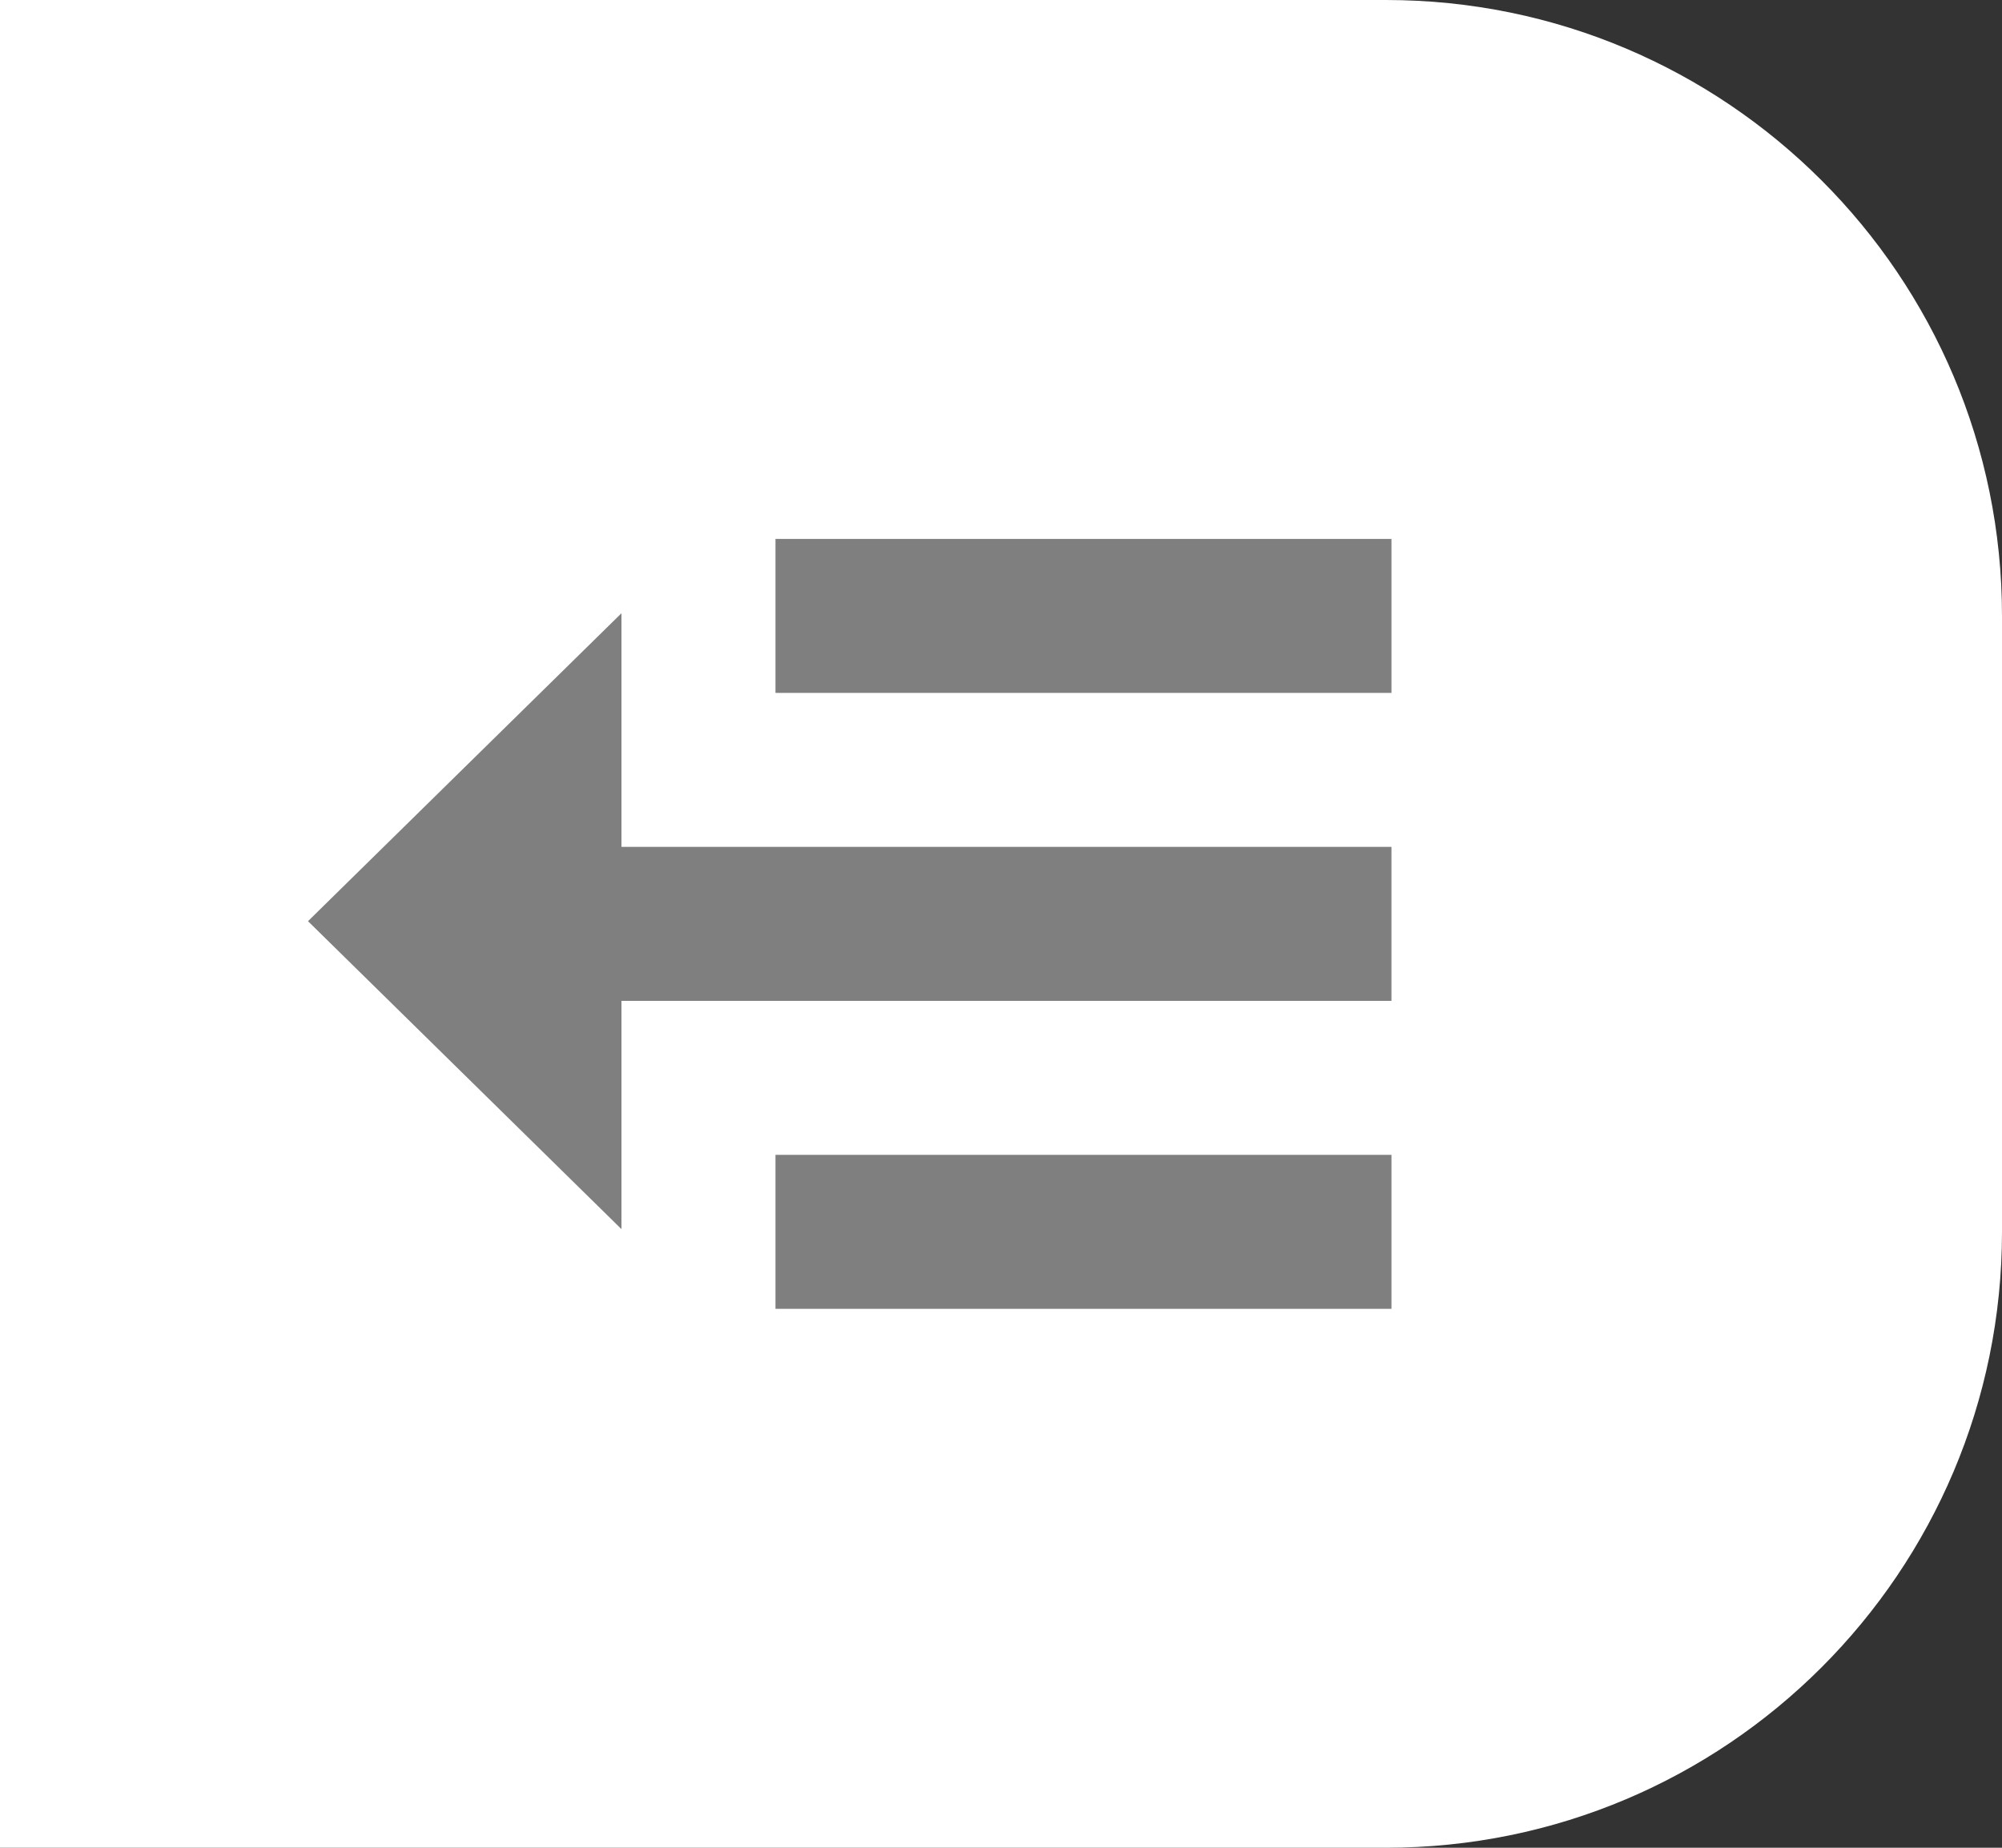
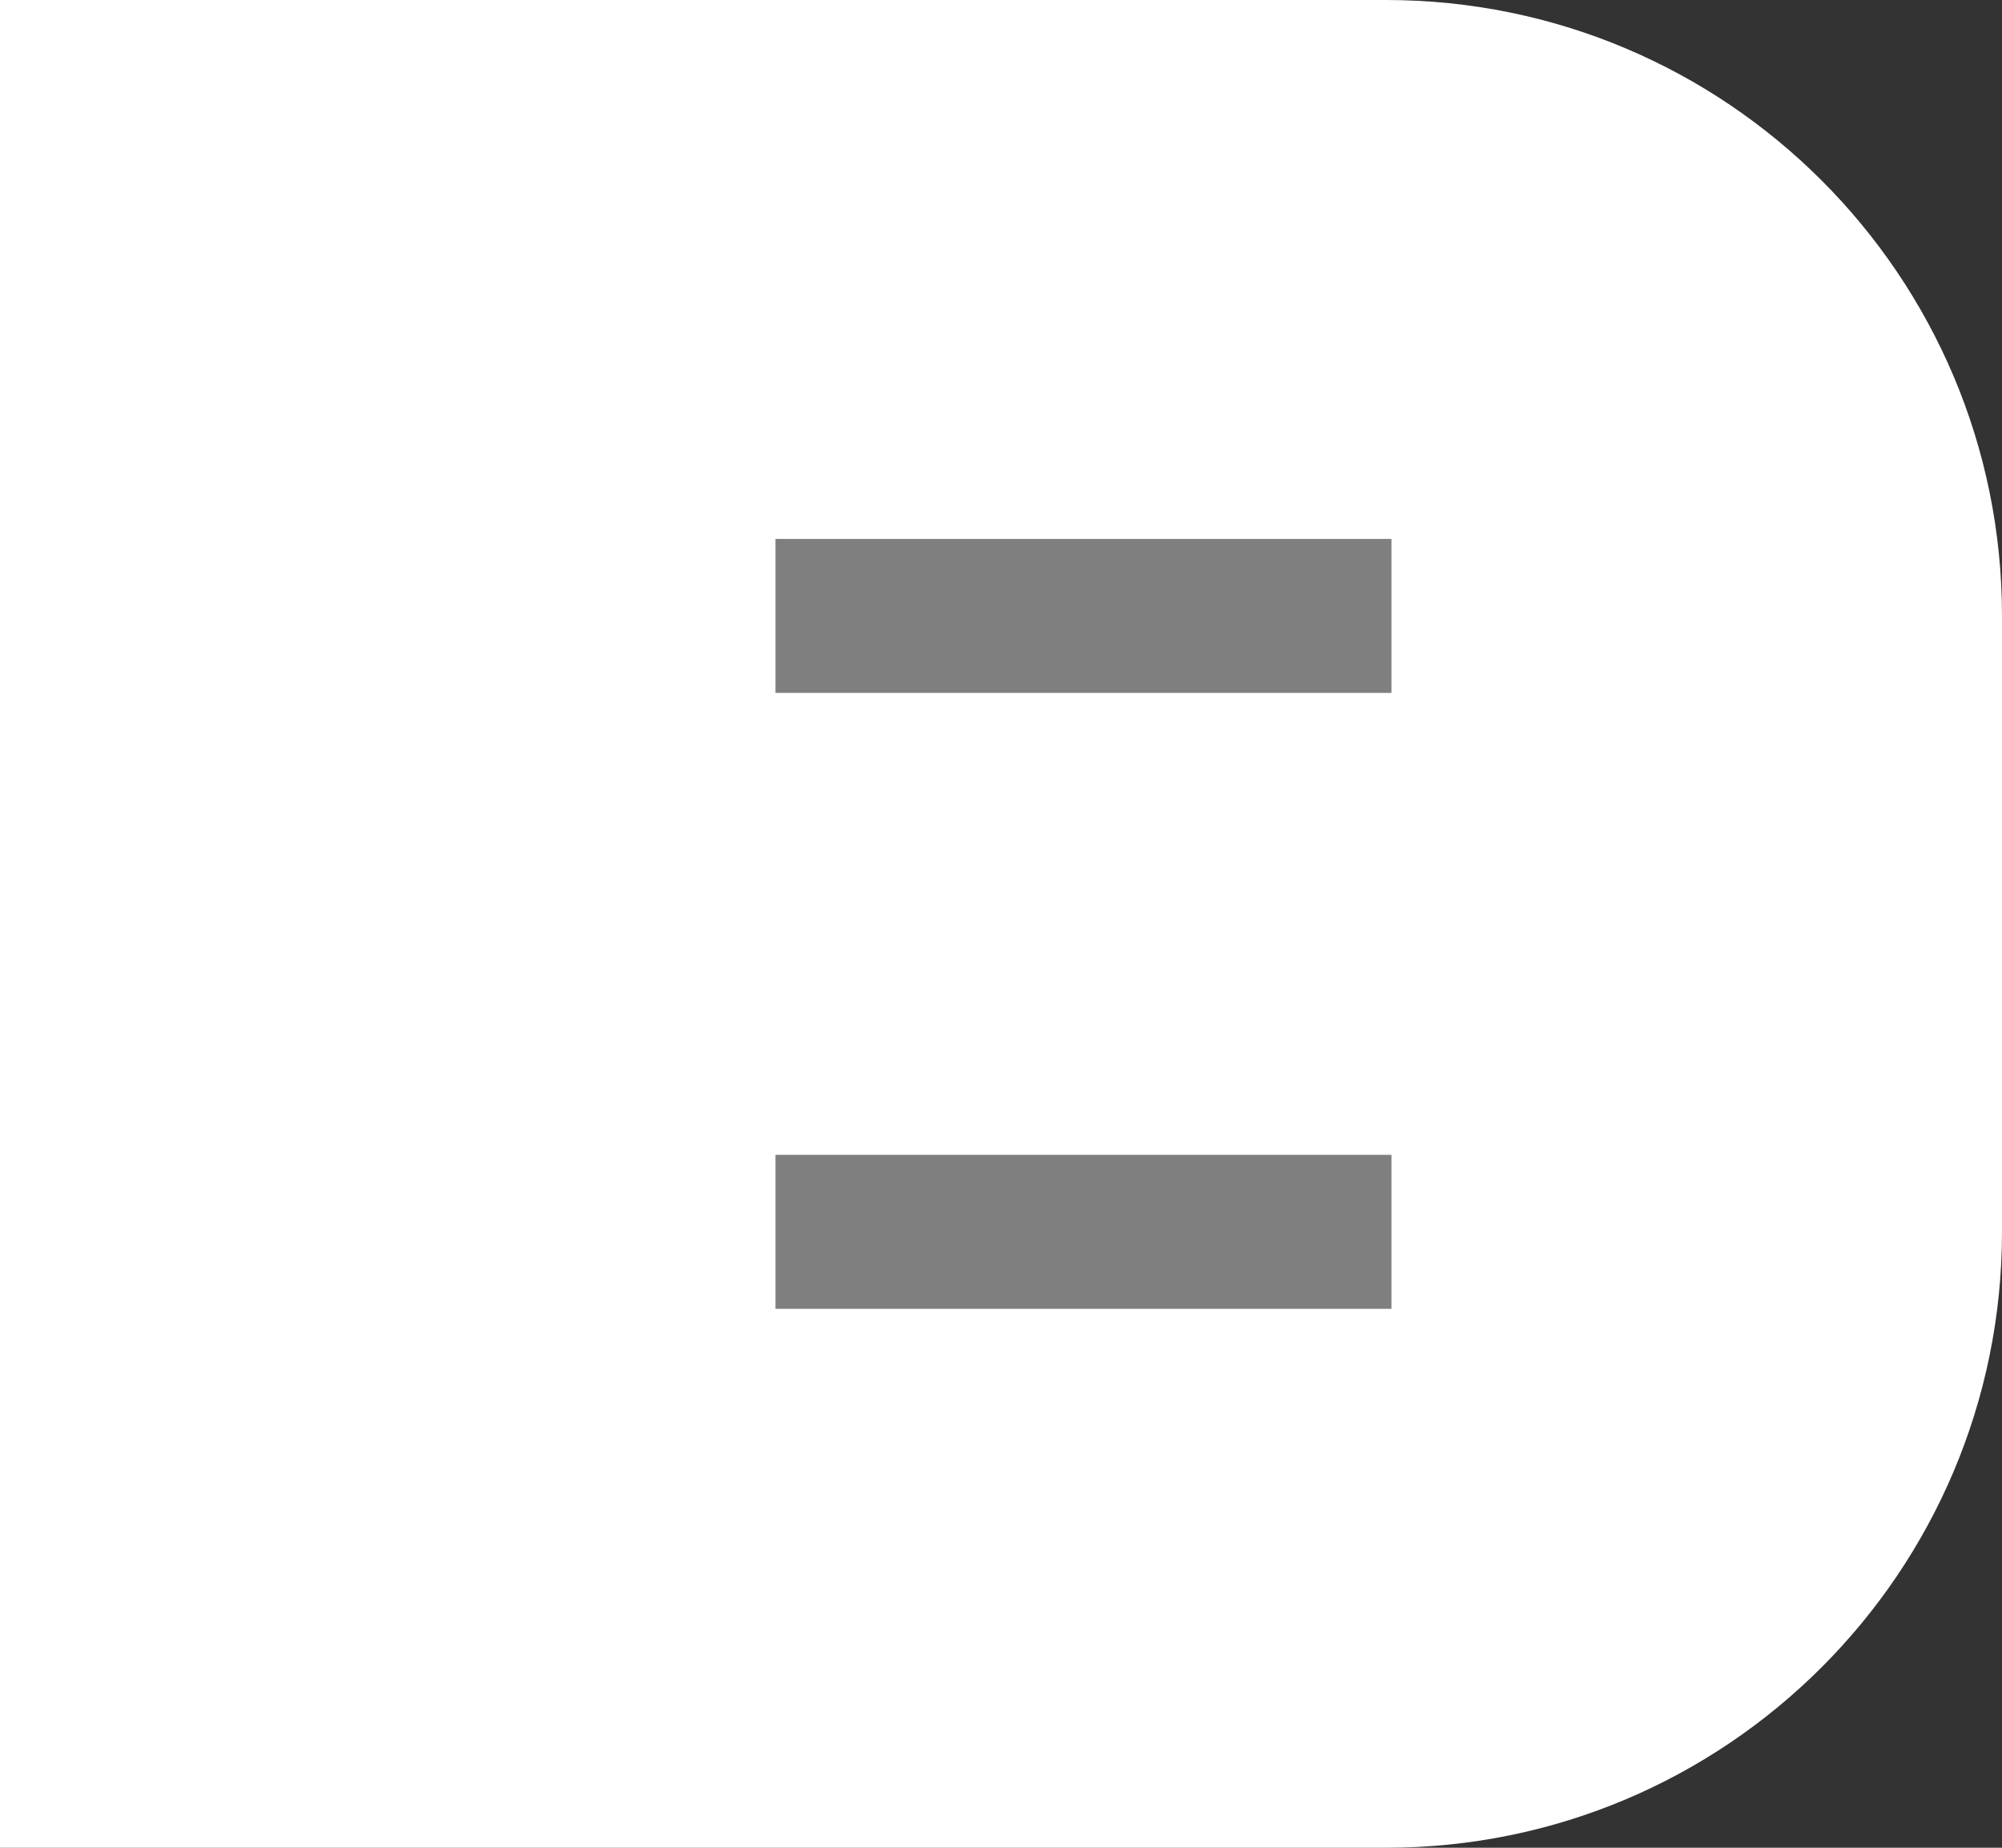
<svg xmlns="http://www.w3.org/2000/svg" width="26" height="24" viewBox="0 0 26 24" fill="none">
  <rect x="0" y="0" width="26" height="24" fill="#333333" stroke="none" />
-   <path d="M0 0H18C22.418 0 26 3.582 26 8V16C26 20.418 22.418 24 18 24H0V0Z" fill="white" />
+   <path d="M0 0H18C22.418 0 26 3.582 26 8V16C26 20.418 22.418 24 18 24H0Z" fill="white" />
  <path d="M18.071 17V15H10.071V17H18.071ZM18.071 9V7H10.071V9H18.071Z" fill="#7F7F7F" />
-   <path d="M18.071 13V11H8.071V7.965L4 11.965L8.071 15.965V13H18.071Z" fill="#7F7F7F" />
</svg>